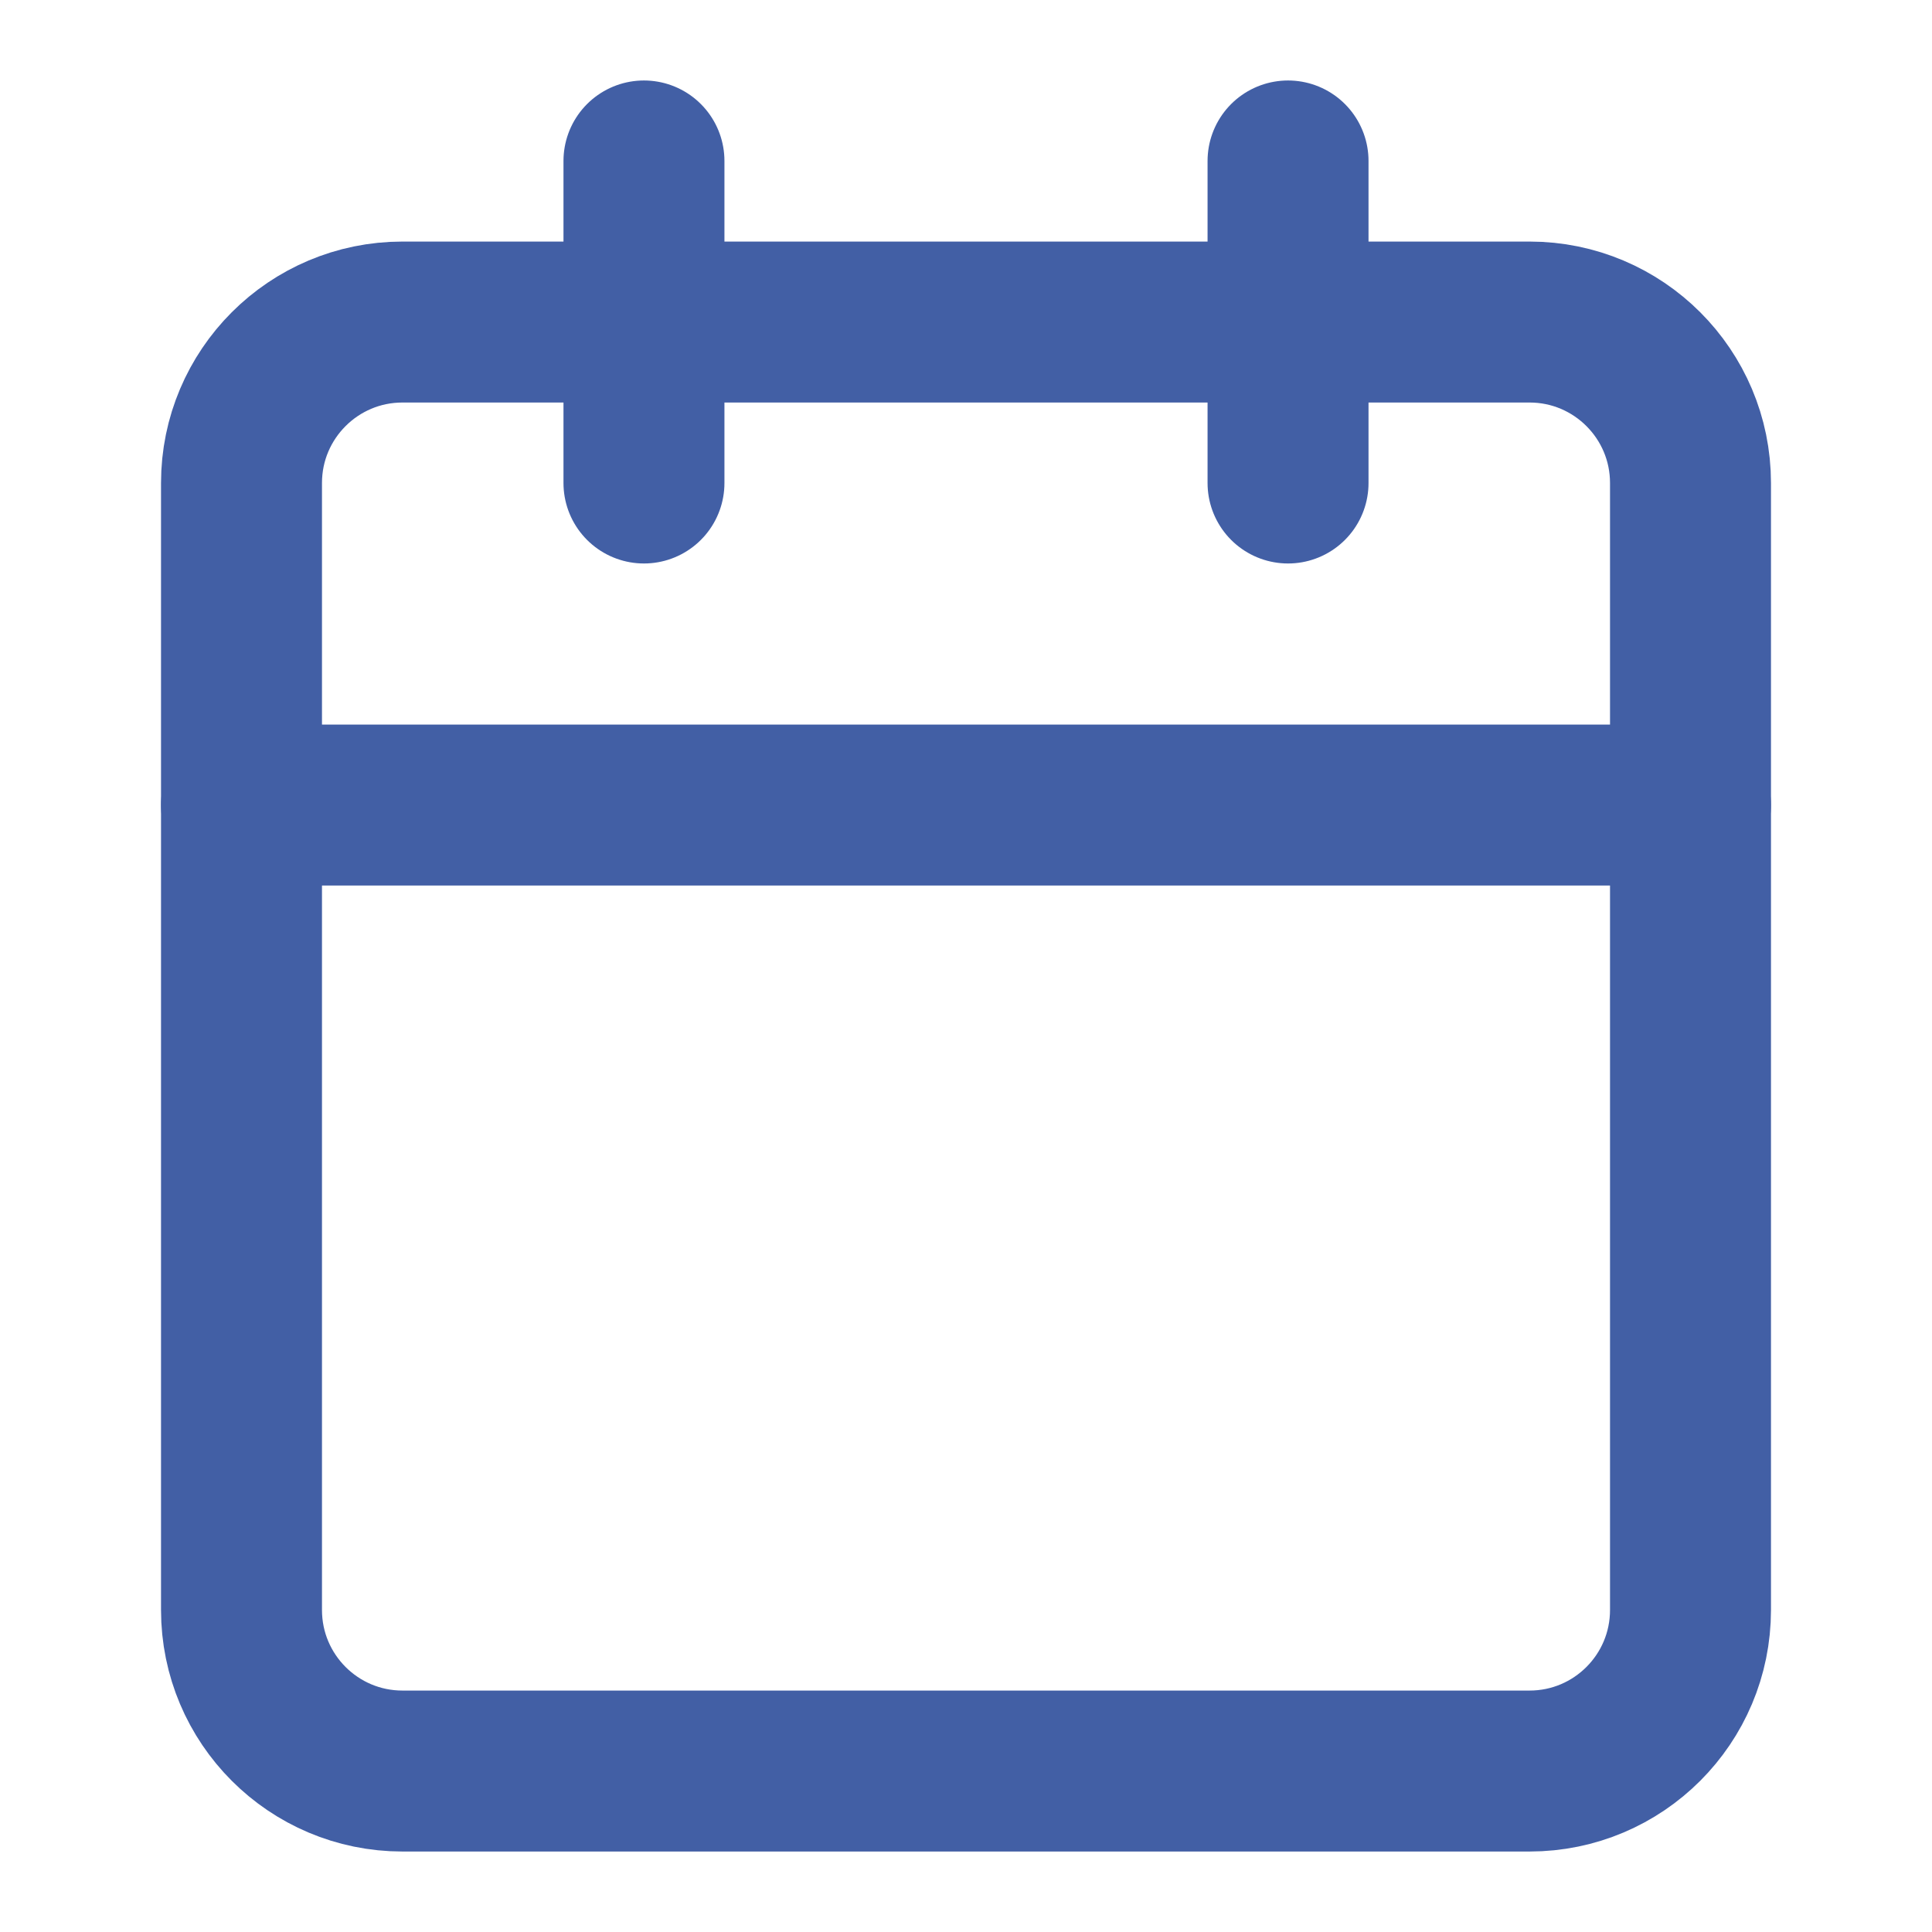
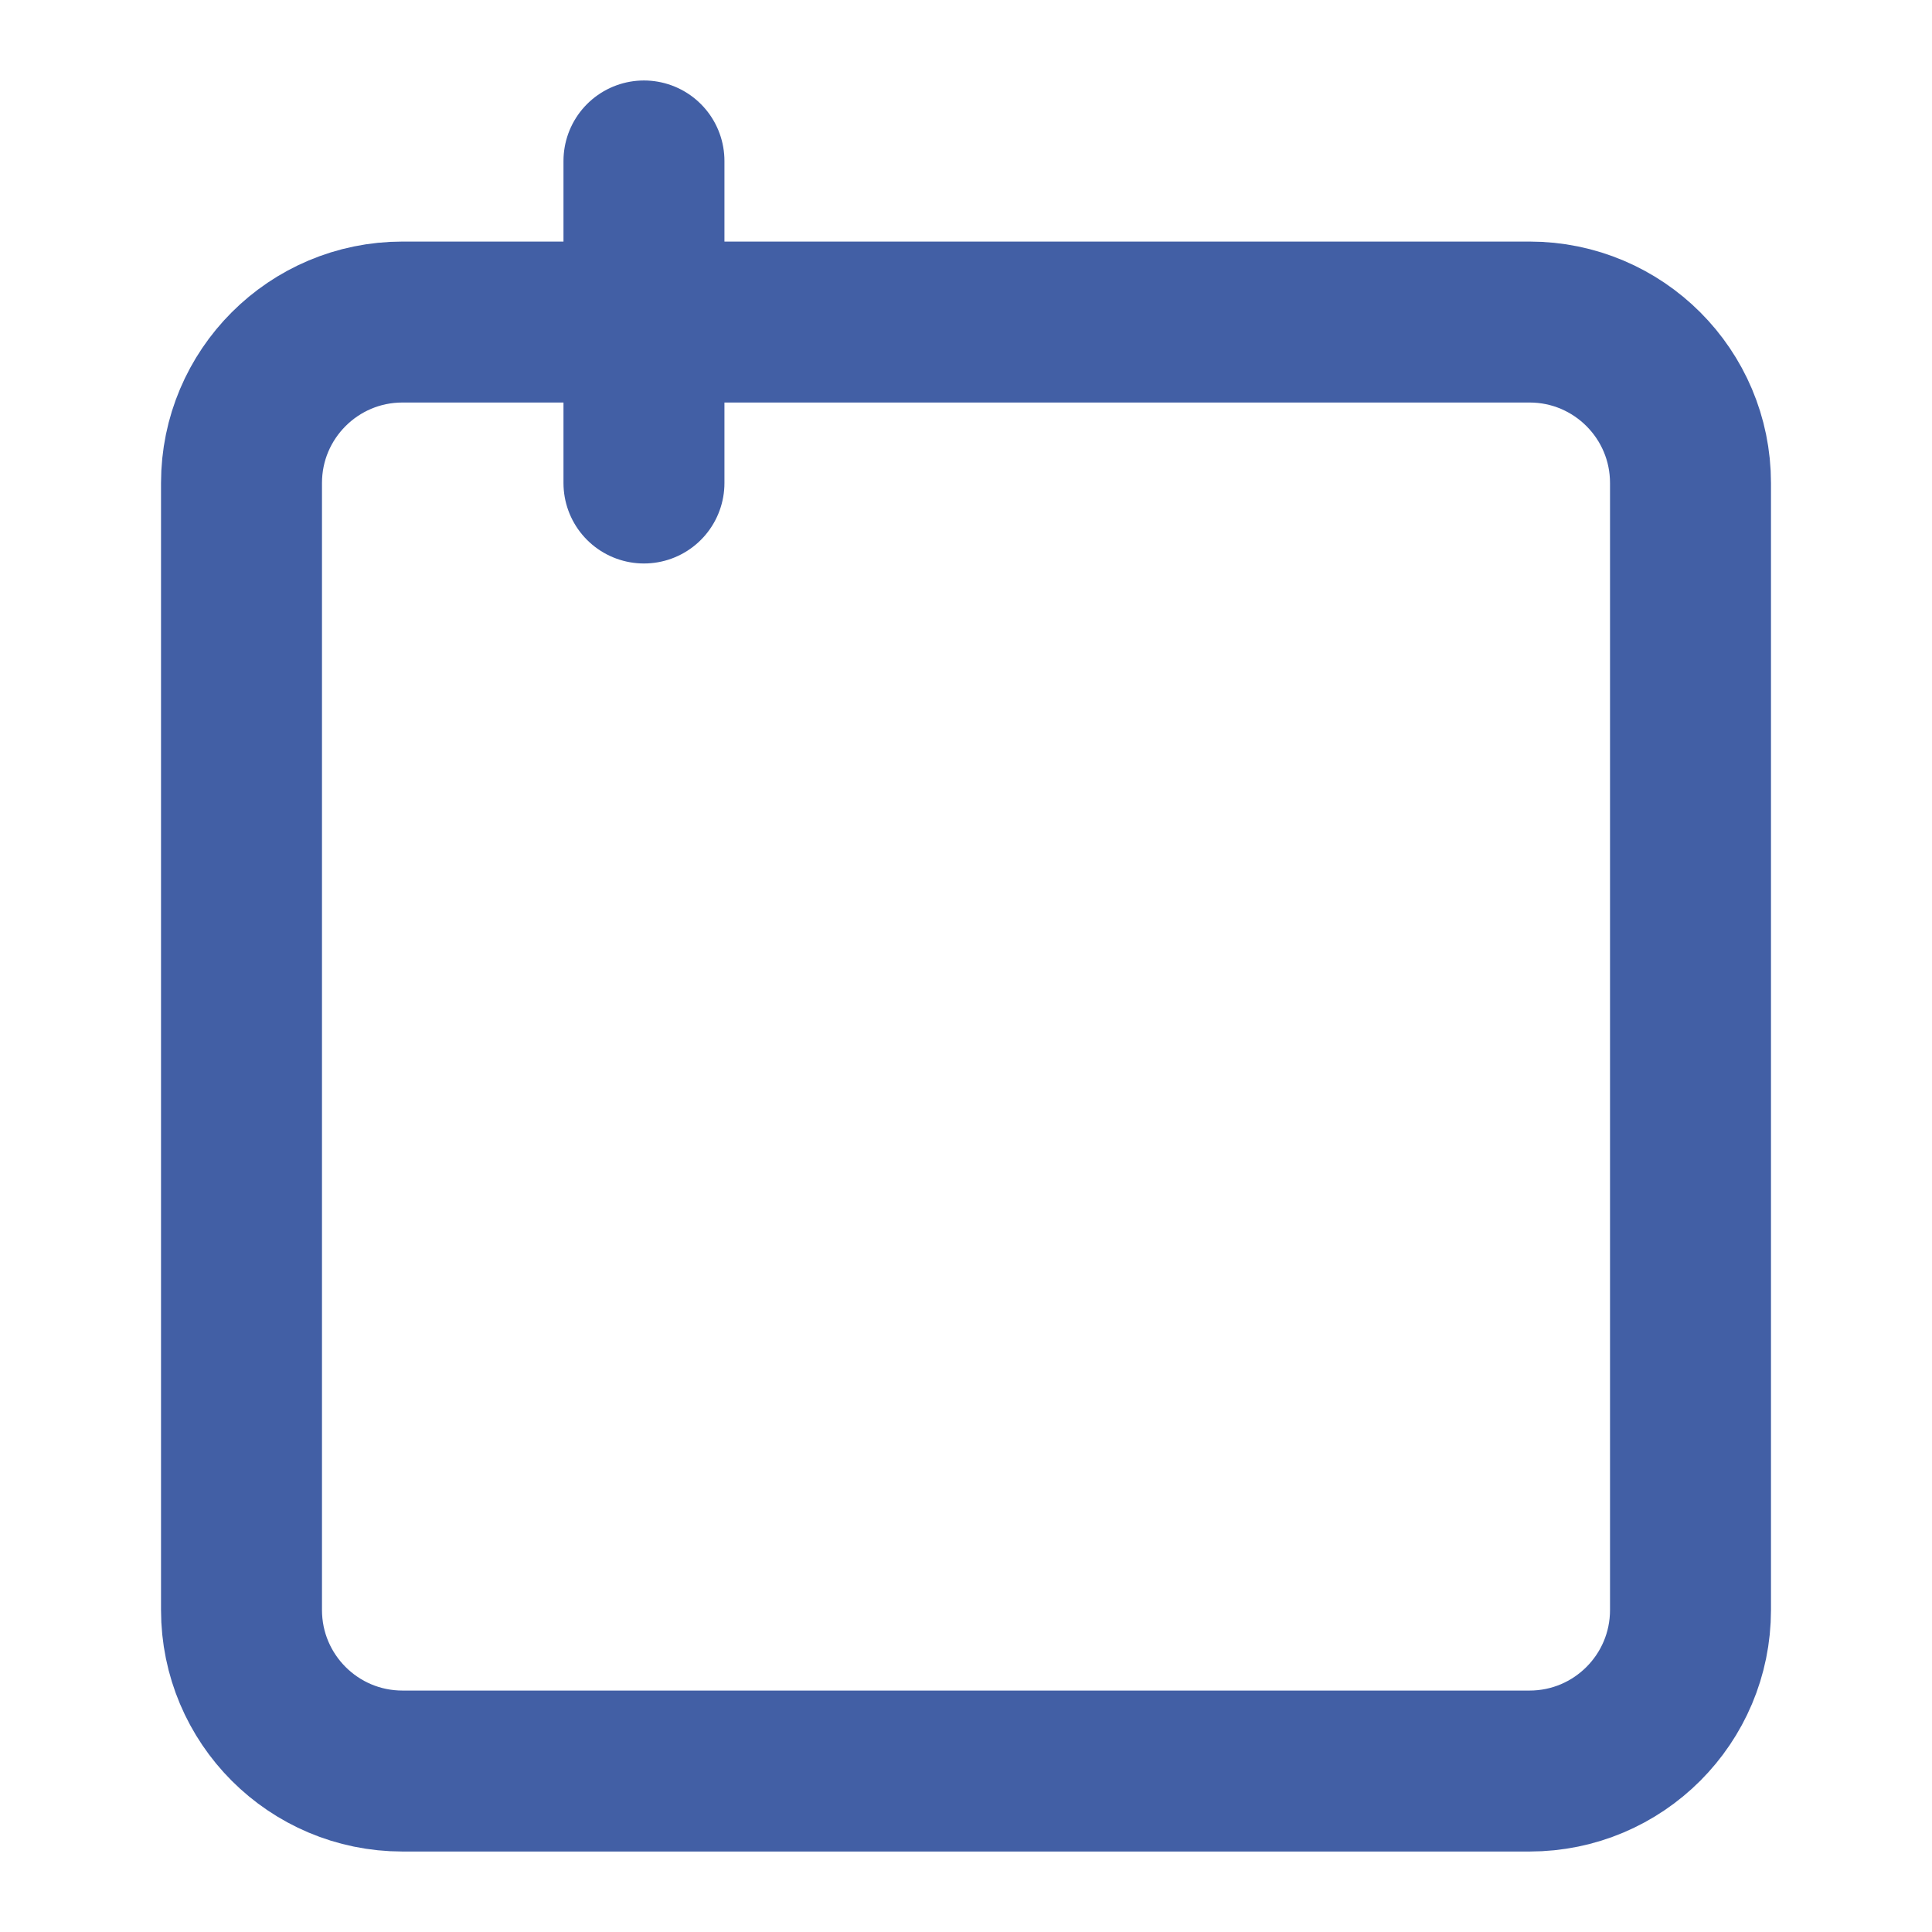
<svg xmlns="http://www.w3.org/2000/svg" width="16" height="16" viewBox="0 0 16 16" fill="none">
  <path d="M5.333 1.333V4" stroke="#425FA5" stroke-width="1.333" stroke-linecap="round" stroke-linejoin="round" />
-   <path d="M10.667 1.333V4" stroke="#425FA5" stroke-width="1.333" stroke-linecap="round" stroke-linejoin="round" />
  <path d="M12.667 2.667H3.333C2.597 2.667 2 3.264 2 4V13.333C2 14.07 2.597 14.667 3.333 14.667H12.667C13.403 14.667 14 14.07 14 13.333V4C14 3.264 13.403 2.667 12.667 2.667Z" stroke="#425FA5" stroke-width="1.333" stroke-linecap="round" stroke-linejoin="round" />
-   <path d="M2 6.667H14" stroke="#425FA5" stroke-width="1.333" stroke-linecap="round" stroke-linejoin="round" />
</svg>